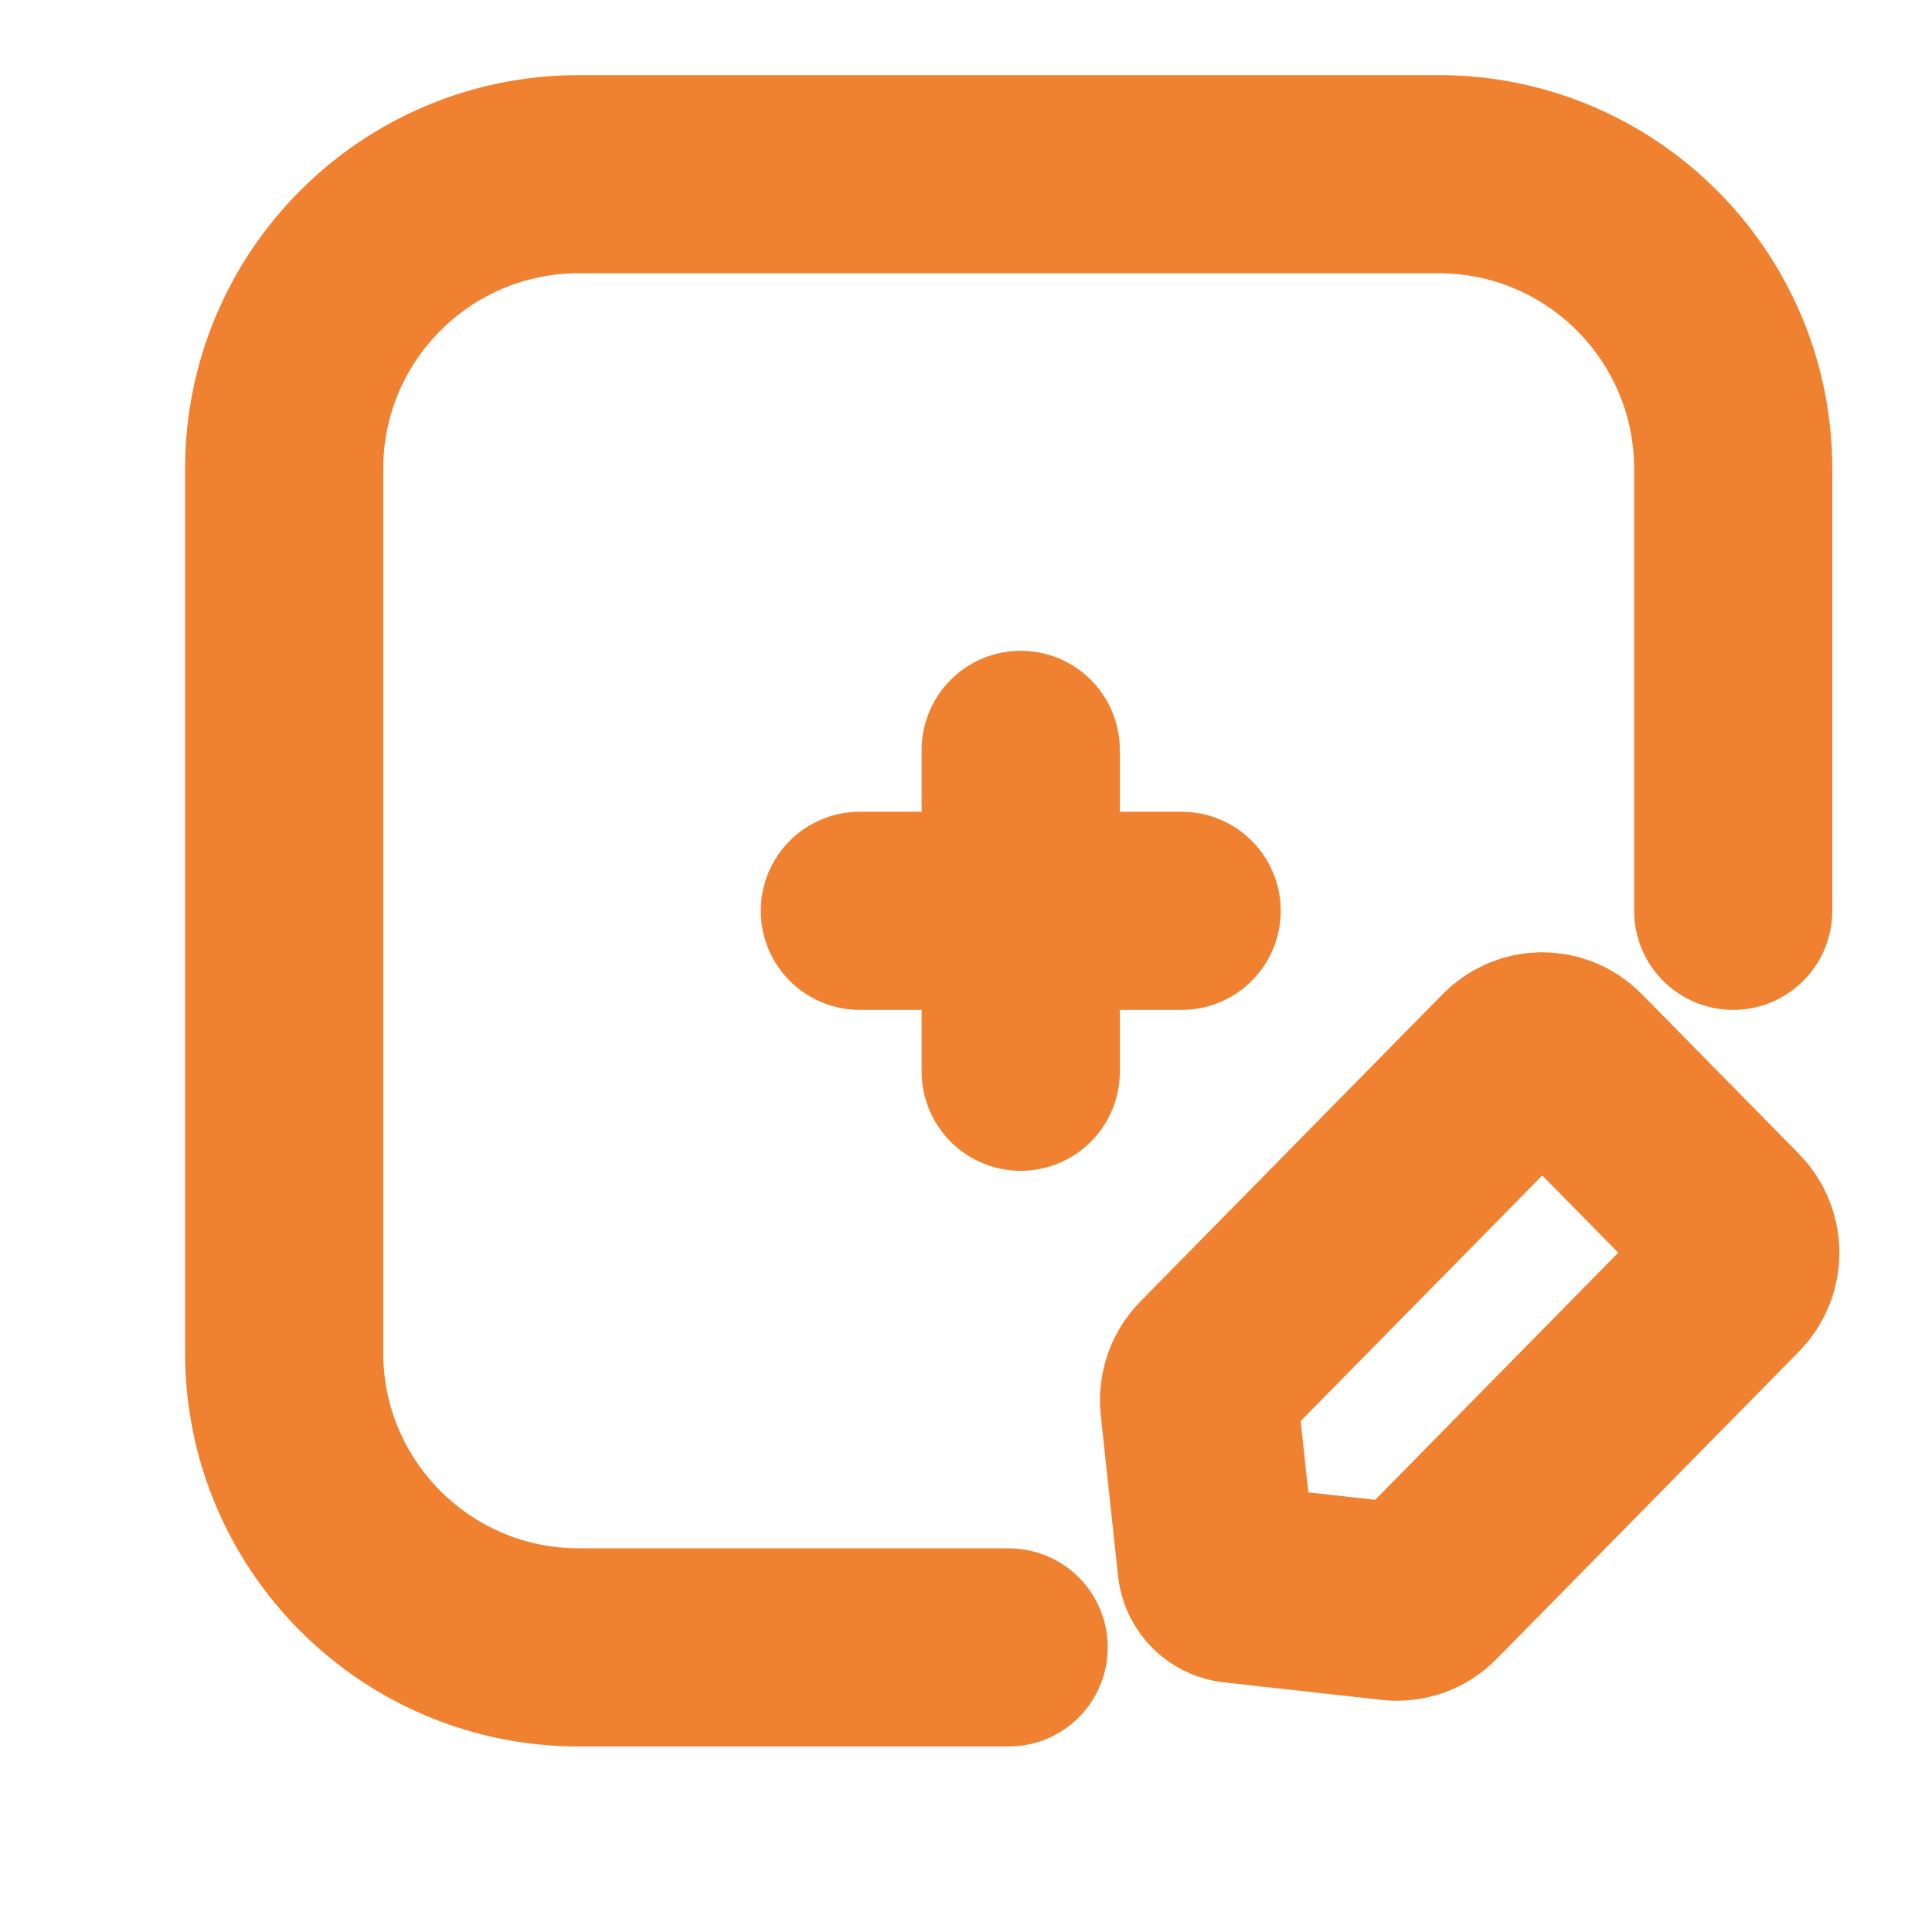
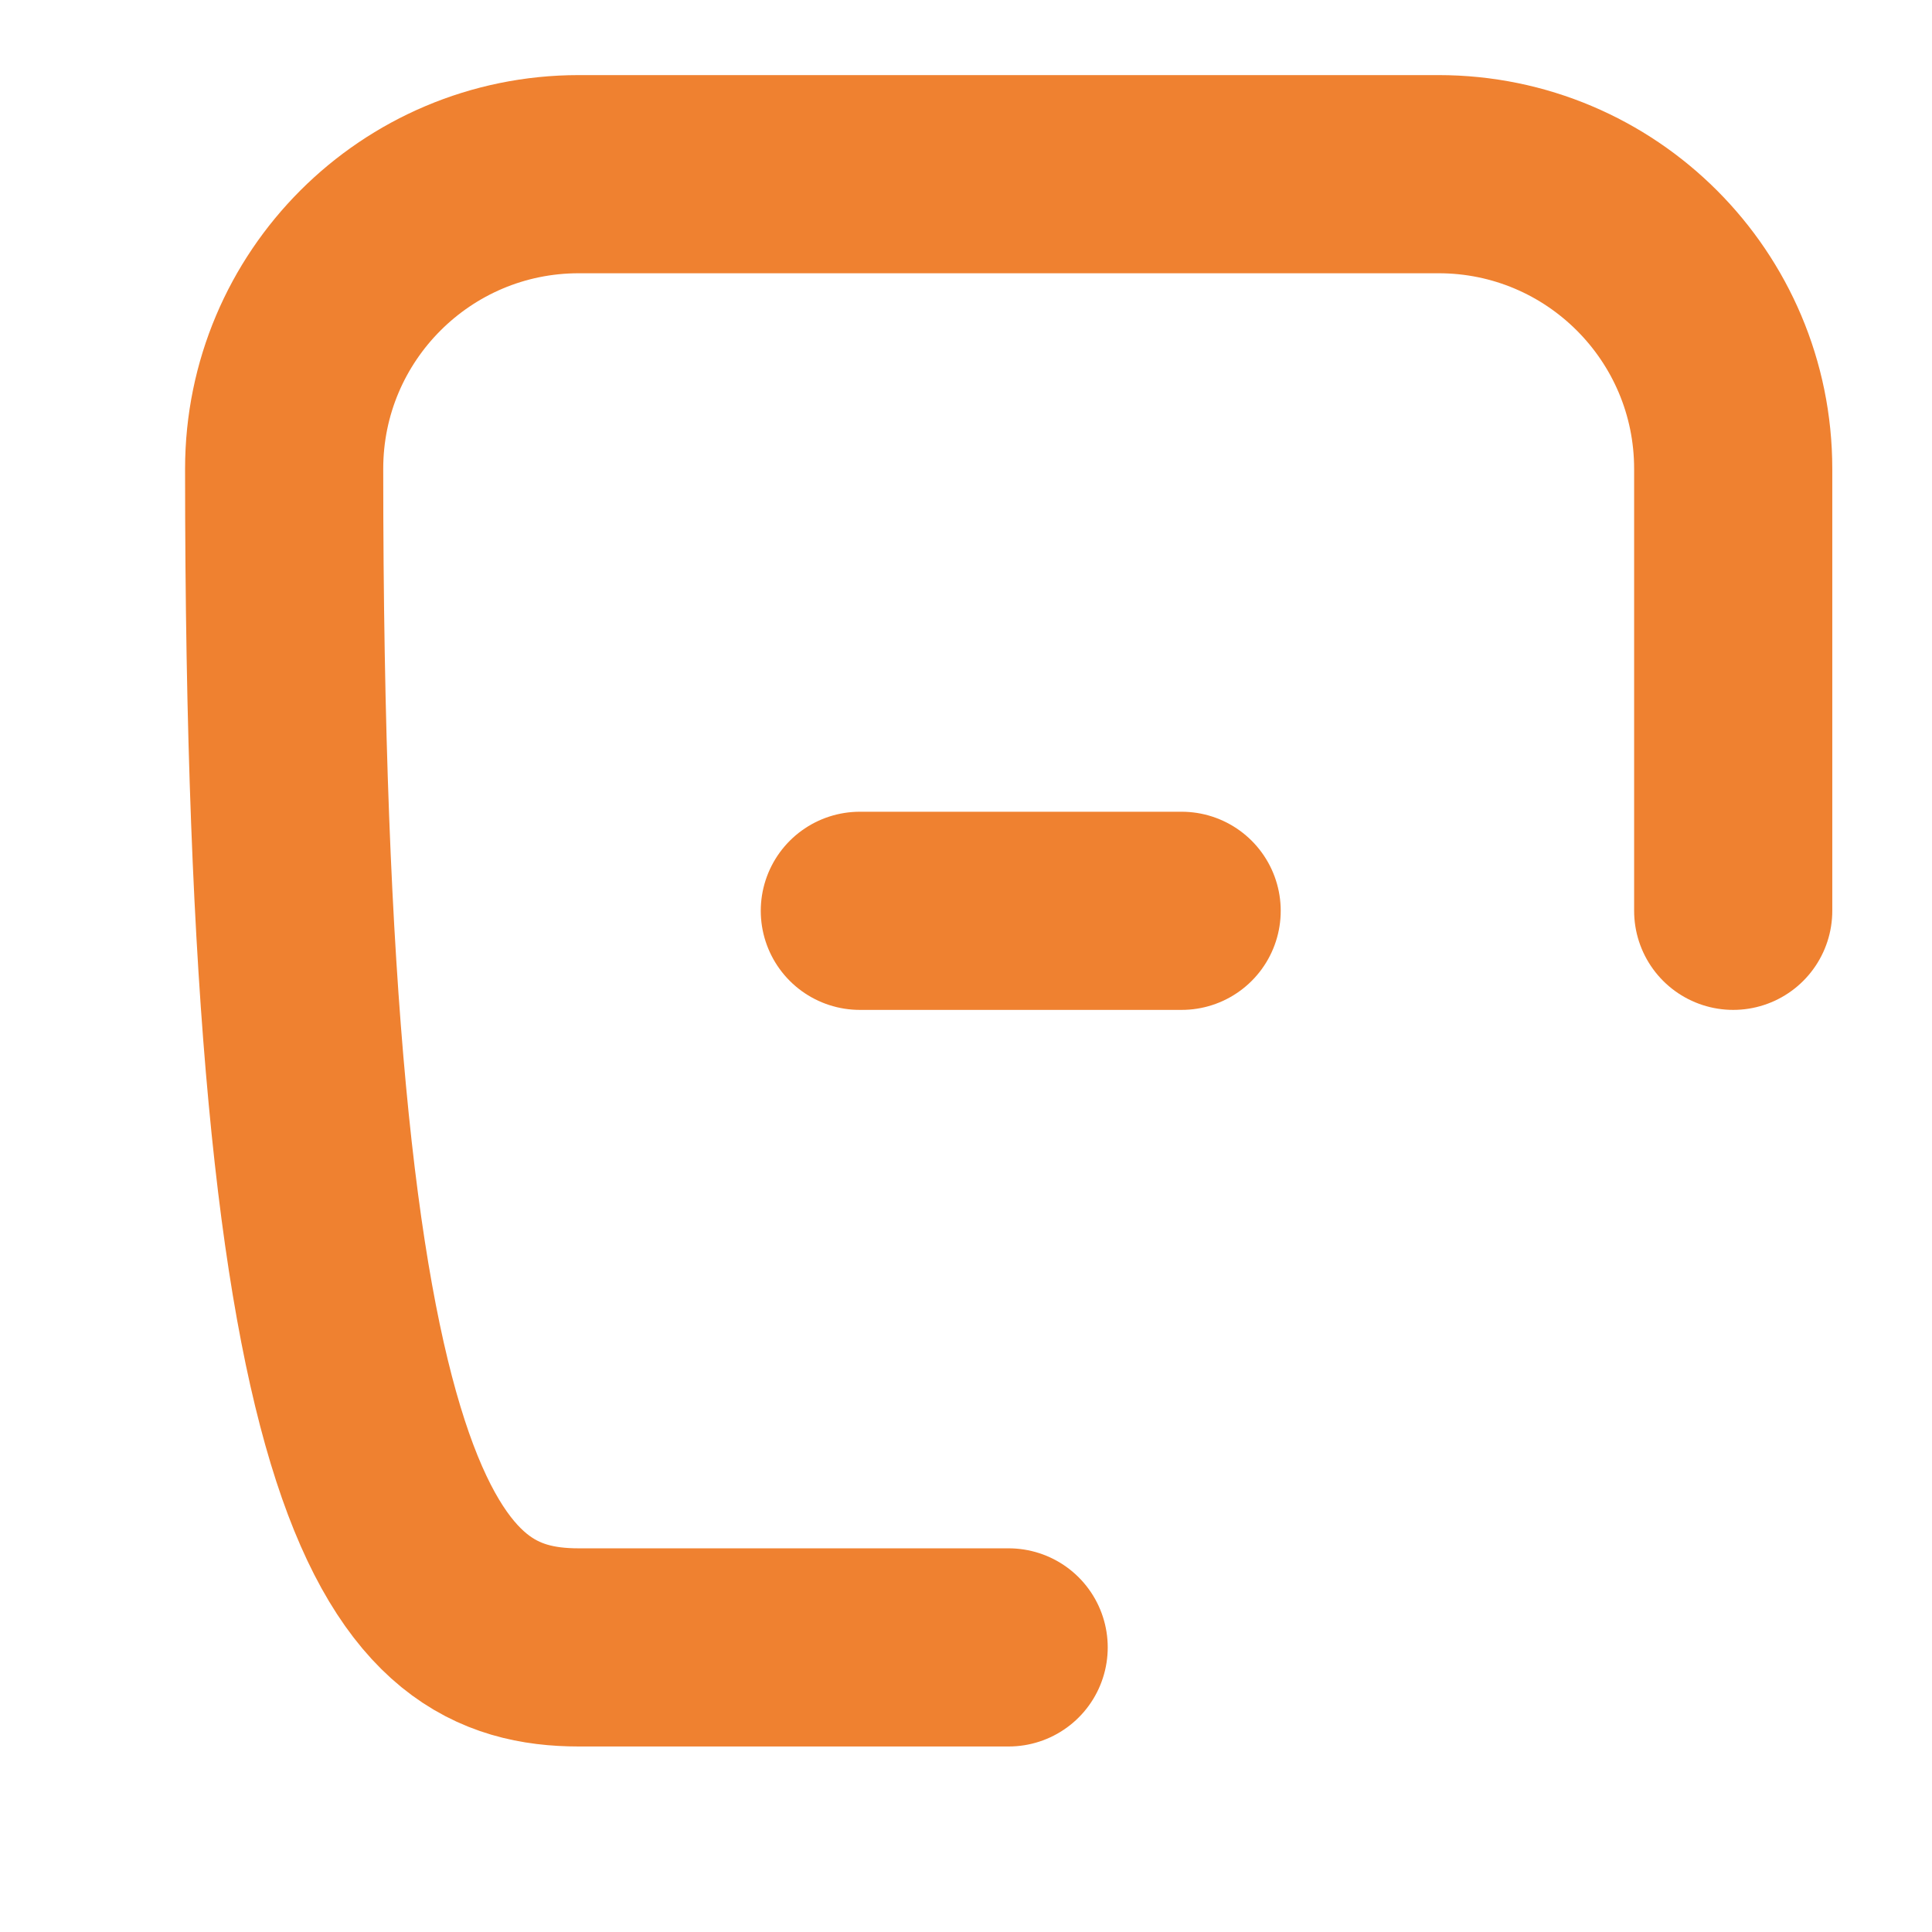
<svg xmlns="http://www.w3.org/2000/svg" fill="none" viewBox="0 0 39 39" height="39" width="39">
-   <path stroke-linecap="round" stroke-width="4" stroke="#EF8130" d="M20.605 15.137V21.634" />
  <path stroke-linecap="round" stroke-width="4" stroke="#EF8130" d="M23.853 18.386H17.357" />
-   <path stroke-linecap="round" stroke-width="4" stroke="#EF8130" d="M34.987 18.386V9.464C34.987 6.179 32.324 3.516 29.039 3.516H11.683C8.399 3.516 5.736 6.179 5.736 9.464V27.307C5.736 30.592 8.399 33.255 11.683 33.255H20.361" />
-   <path stroke-linecap="round" stroke-width="4" stroke="#EF8130" d="M34.889 24.695L31.715 21.469C31.394 21.141 30.872 21.141 30.55 21.469L24.446 27.674C24.269 27.854 24.182 28.105 24.209 28.358L24.558 31.601C24.579 31.796 24.731 31.95 24.923 31.972L28.113 32.327C28.361 32.354 28.608 32.266 28.785 32.086L34.889 25.88C35.211 25.553 35.211 25.023 34.889 24.695Z" />
+   <path stroke-linecap="round" stroke-width="4" stroke="#EF8130" d="M34.987 18.386V9.464C34.987 6.179 32.324 3.516 29.039 3.516H11.683C8.399 3.516 5.736 6.179 5.736 9.464C5.736 30.592 8.399 33.255 11.683 33.255H20.361" />
</svg>